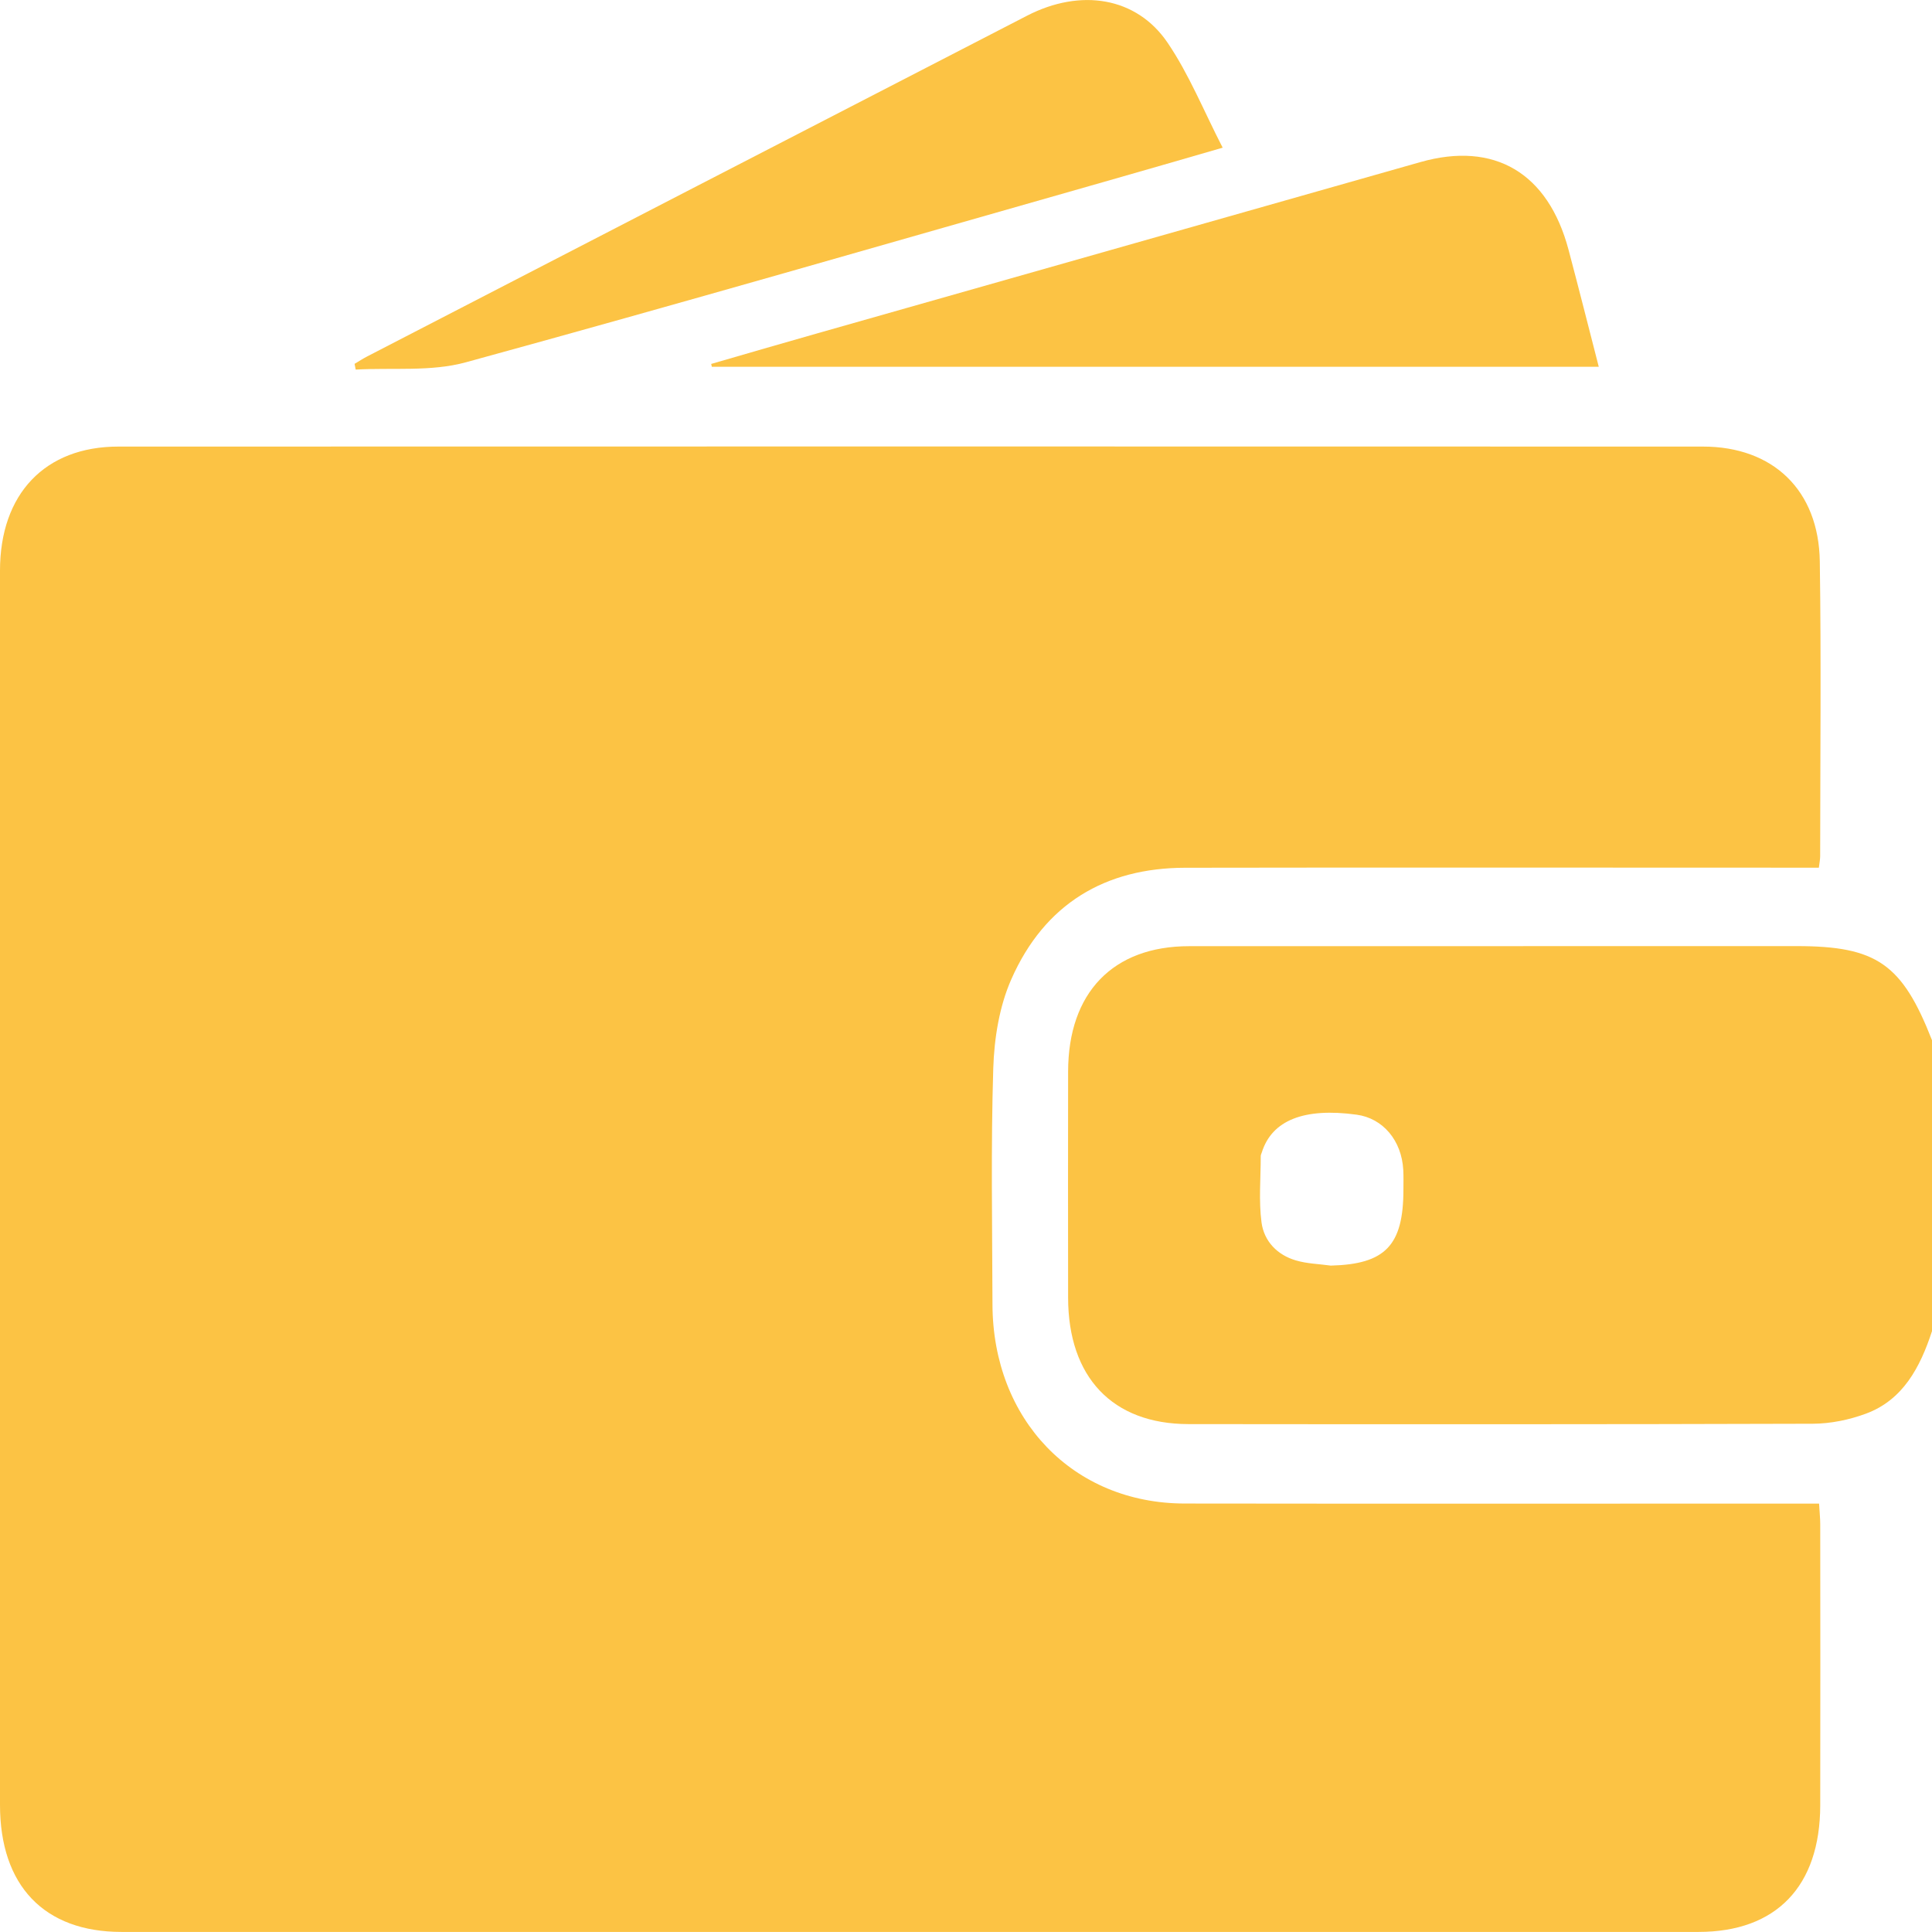
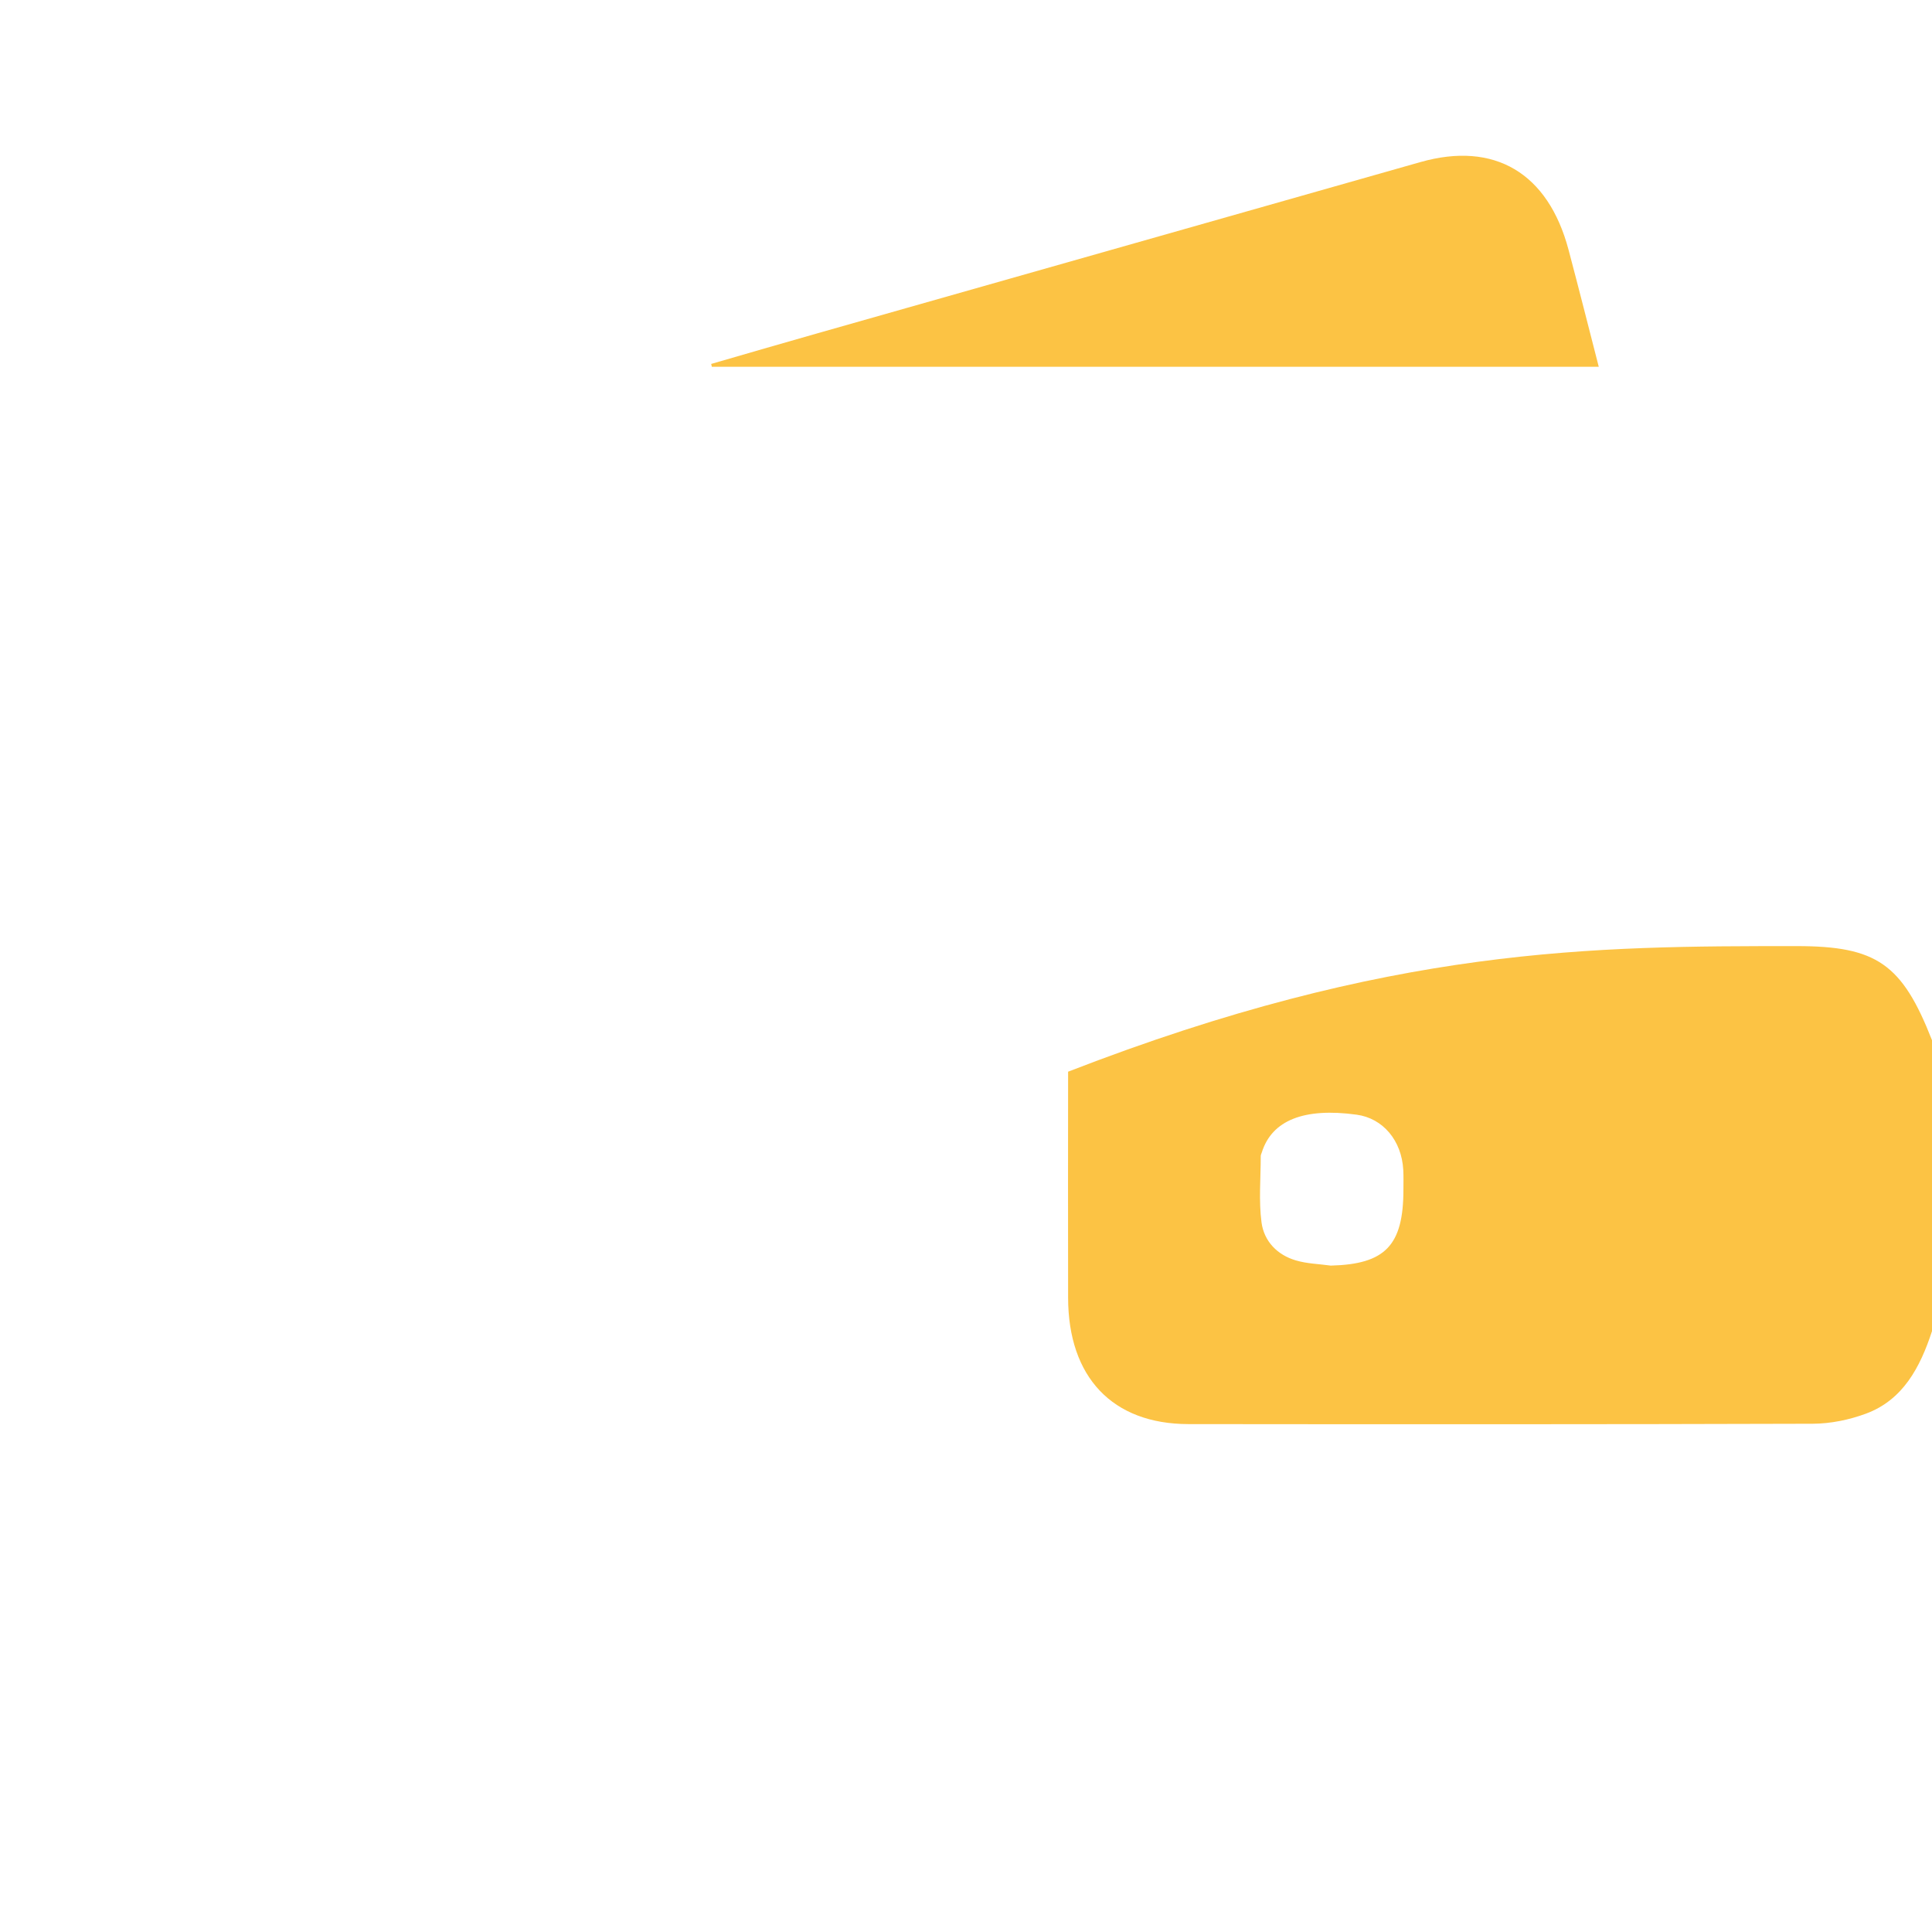
<svg xmlns="http://www.w3.org/2000/svg" width="27" height="27" viewBox="0 0 27 27" fill="none">
  <g clip-path="url(#clip0_265_578)">
-     <path d="M27 18.603C26.834 19.111 26.593 19.565 26.077 19.756C25.842 19.843 25.582 19.896 25.334 19.897C22.425 19.906 19.516 19.905 16.607 19.902C15.546 19.9 14.928 19.246 14.927 18.135C14.926 17.082 14.925 16.03 14.927 14.977C14.928 13.872 15.554 13.223 16.619 13.223C19.449 13.222 22.279 13.222 25.109 13.222C26.226 13.222 26.582 13.47 27 14.537C27 15.893 27 17.248 27 18.603ZM18.598 17.687C19.359 17.668 19.613 17.406 19.613 16.625C19.613 16.533 19.616 16.442 19.611 16.351C19.589 15.938 19.326 15.628 18.96 15.578C18.224 15.477 17.775 15.656 17.634 16.105C17.628 16.123 17.619 16.14 17.619 16.158C17.619 16.467 17.59 16.781 17.63 17.084C17.666 17.351 17.855 17.54 18.109 17.614C18.266 17.661 18.434 17.664 18.598 17.687Z" fill="#FCC344" />
-     <path d="M25.419 12.126C25.307 12.126 25.204 12.126 25.101 12.126C22.254 12.126 19.406 12.122 16.559 12.127C15.45 12.13 14.6 12.626 14.133 13.686C13.966 14.064 13.894 14.512 13.881 14.931C13.847 16.029 13.867 17.128 13.87 18.227C13.874 19.84 14.997 21.009 16.553 21.012C19.4 21.016 22.247 21.013 25.094 21.013C25.198 21.013 25.301 21.013 25.422 21.013C25.428 21.127 25.438 21.215 25.438 21.303C25.439 22.613 25.441 23.922 25.438 25.231C25.436 26.362 24.823 26.999 23.737 26.999C16.39 27 9.044 27 1.698 26.999C0.617 26.999 0 26.352 0 25.224C-9.49234e-05 19.474 -9.49234e-05 13.724 0 7.975C0 6.902 0.629 6.241 1.654 6.241C9.035 6.239 16.418 6.239 23.799 6.241C24.778 6.241 25.417 6.85 25.432 7.846C25.452 9.219 25.438 10.593 25.437 11.966C25.437 12.009 25.428 12.053 25.419 12.126Z" fill="#FCC344" />
+     <path d="M27 18.603C26.834 19.111 26.593 19.565 26.077 19.756C25.842 19.843 25.582 19.896 25.334 19.897C22.425 19.906 19.516 19.905 16.607 19.902C15.546 19.9 14.928 19.246 14.927 18.135C14.926 17.082 14.925 16.03 14.927 14.977C19.449 13.222 22.279 13.222 25.109 13.222C26.226 13.222 26.582 13.47 27 14.537C27 15.893 27 17.248 27 18.603ZM18.598 17.687C19.359 17.668 19.613 17.406 19.613 16.625C19.613 16.533 19.616 16.442 19.611 16.351C19.589 15.938 19.326 15.628 18.96 15.578C18.224 15.477 17.775 15.656 17.634 16.105C17.628 16.123 17.619 16.14 17.619 16.158C17.619 16.467 17.59 16.781 17.63 17.084C17.666 17.351 17.855 17.54 18.109 17.614C18.266 17.661 18.434 17.664 18.598 17.687Z" fill="#FCC344" />
    <path d="M22.343 5.126C18.178 5.126 14.063 5.126 9.948 5.126C9.945 5.113 9.942 5.099 9.939 5.086C10.434 4.943 10.929 4.798 11.424 4.658C14.233 3.86 17.042 3.063 19.851 2.265C20.884 1.972 21.635 2.415 21.921 3.492C22.063 4.027 22.199 4.565 22.343 5.126Z" fill="#FCC344" />
-     <path d="M4.955 5.085C5.014 5.05 5.072 5.012 5.132 4.981C8.205 3.393 11.278 1.805 14.352 0.22C15.102 -0.167 15.884 -0.043 16.318 0.598C16.618 1.04 16.823 1.551 17.087 2.064C16.501 2.233 15.963 2.39 15.424 2.543C12.454 3.388 9.488 4.248 6.511 5.063C6.023 5.197 5.486 5.136 4.971 5.165C4.966 5.138 4.96 5.112 4.955 5.085Z" fill="#FCC344" />
  </g>
  <defs>
    <clipPath id="clip0_265_578">
      <rect width="27" height="27" fill="white" />
    </clipPath>
  </defs>
</svg>